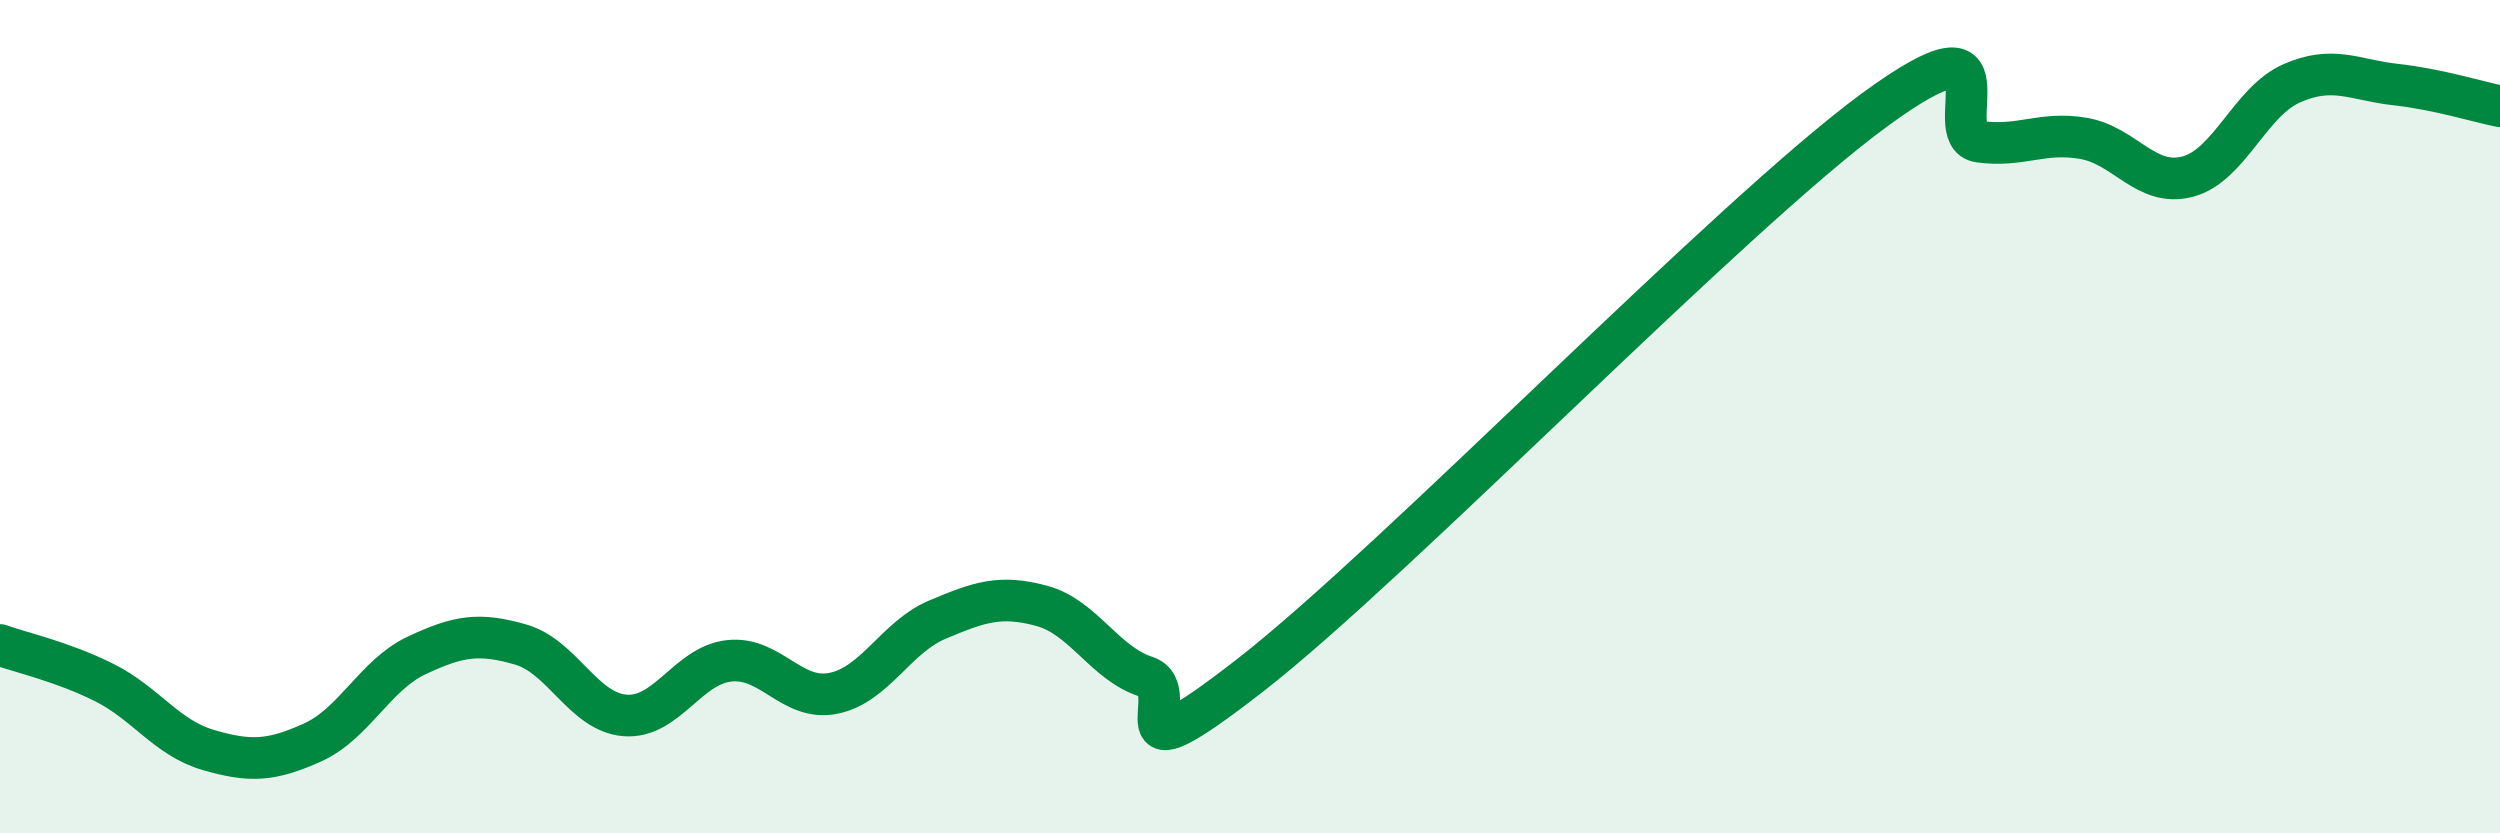
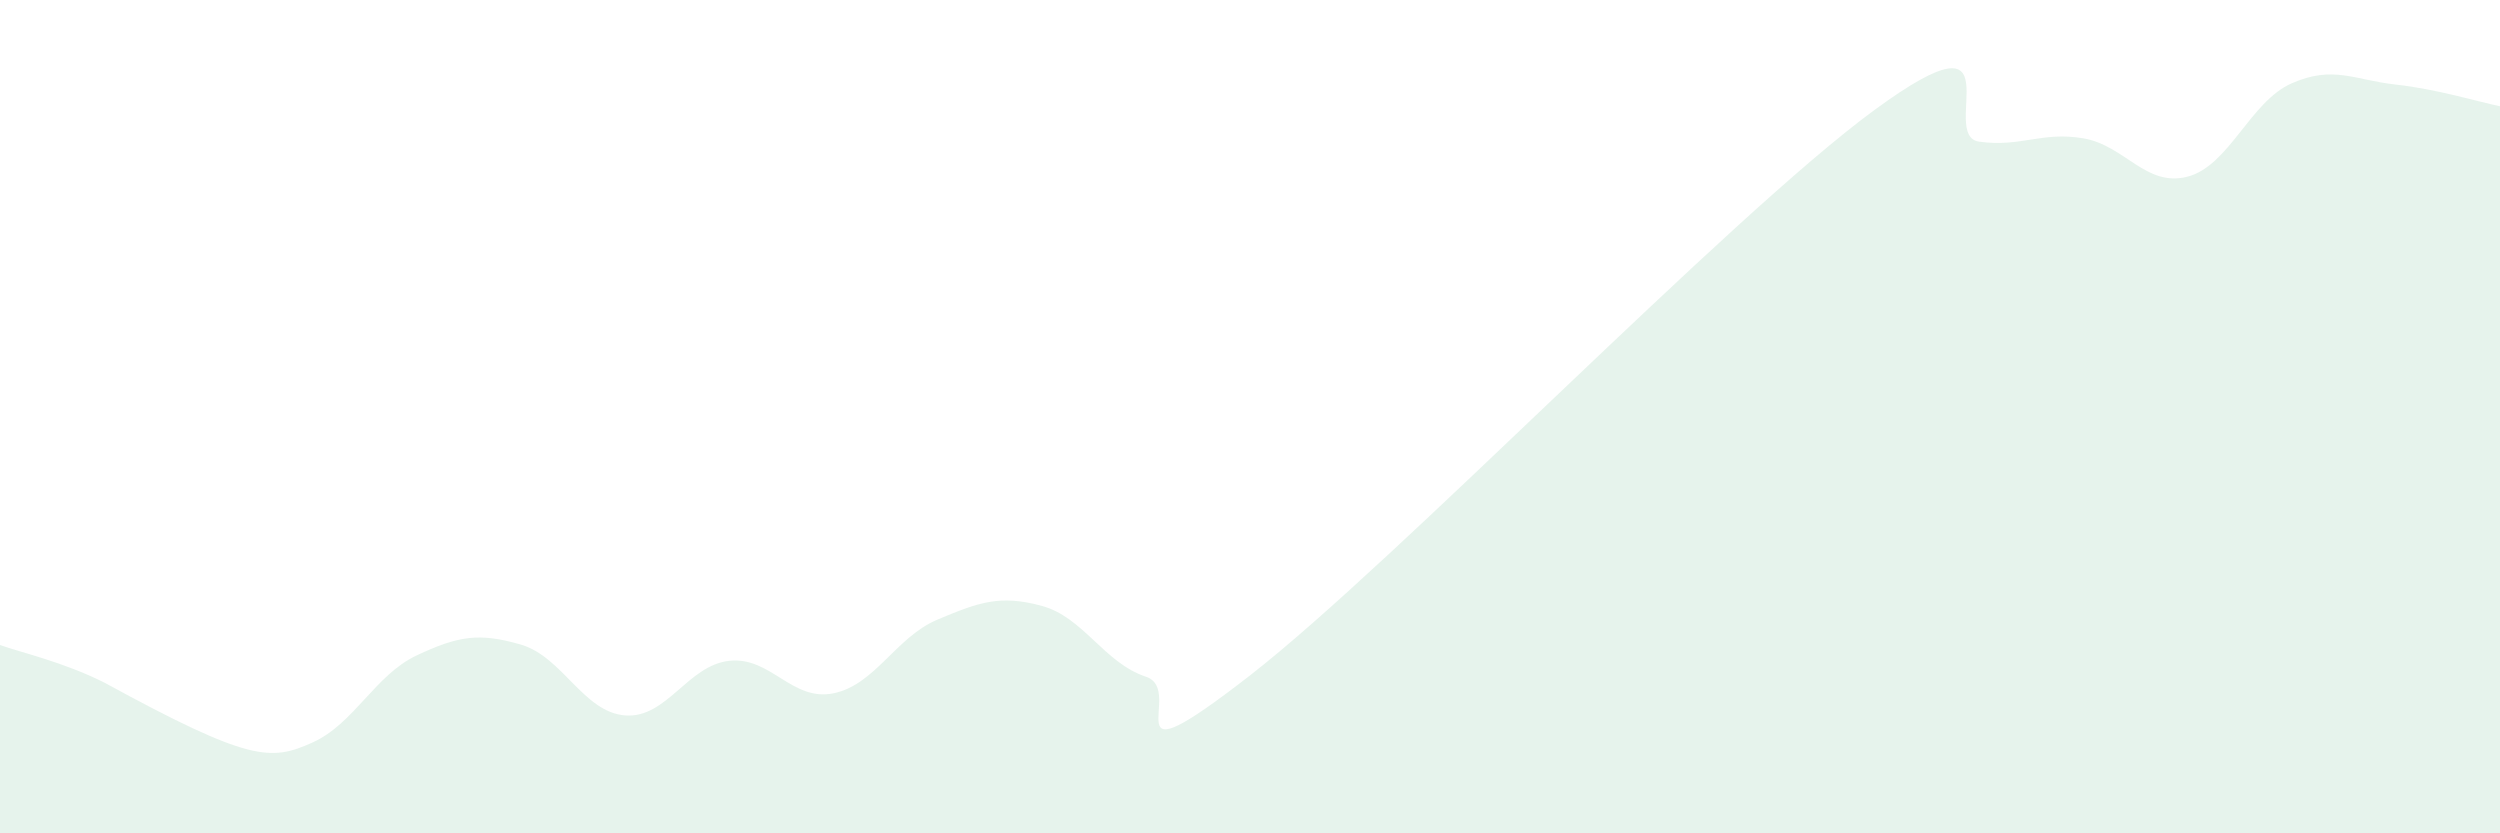
<svg xmlns="http://www.w3.org/2000/svg" width="60" height="20" viewBox="0 0 60 20">
-   <path d="M 0,15.48 C 0.5,15.66 1.5,15.88 2.5,16.38 C 3.5,16.88 4,17.71 5,18 C 6,18.29 6.5,18.27 7.5,17.82 C 8.5,17.37 9,16.2 10,15.73 C 11,15.26 11.5,15.18 12.5,15.47 C 13.5,15.76 14,17.09 15,17.17 C 16,17.25 16.5,15.97 17.5,15.86 C 18.5,15.75 19,16.84 20,16.64 C 21,16.44 21.5,15.29 22.5,14.87 C 23.5,14.45 24,14.27 25,14.54 C 26,14.81 26.5,15.91 27.5,16.24 C 28.5,16.57 26.5,18.93 30,16.21 C 33.5,13.49 41.5,5.19 45,2.63 C 48.5,0.07 46.5,3.26 47.5,3.4 C 48.5,3.54 49,3.15 50,3.32 C 51,3.49 51.5,4.5 52.5,4.24 C 53.5,3.98 54,2.44 55,2 C 56,1.56 56.5,1.92 57.5,2.03 C 58.5,2.14 59.5,2.45 60,2.55L60 20L0 20Z" fill="#008740" opacity="0.1" stroke-linecap="round" stroke-linejoin="round" />
-   <path d="M 0,15.48 C 0.5,15.66 1.5,15.88 2.5,16.38 C 3.5,16.88 4,17.71 5,18 C 6,18.29 6.5,18.27 7.5,17.82 C 8.5,17.37 9,16.2 10,15.73 C 11,15.26 11.5,15.18 12.5,15.47 C 13.5,15.76 14,17.09 15,17.17 C 16,17.25 16.5,15.97 17.5,15.86 C 18.5,15.75 19,16.84 20,16.64 C 21,16.44 21.5,15.29 22.5,14.87 C 23.5,14.45 24,14.27 25,14.54 C 26,14.81 26.5,15.91 27.5,16.24 C 28.5,16.57 26.5,18.93 30,16.21 C 33.5,13.49 41.5,5.19 45,2.63 C 48.5,0.07 46.5,3.26 47.5,3.4 C 48.5,3.54 49,3.15 50,3.32 C 51,3.49 51.5,4.5 52.5,4.24 C 53.5,3.98 54,2.44 55,2 C 56,1.56 56.5,1.92 57.5,2.03 C 58.5,2.14 59.5,2.45 60,2.55" stroke="#008740" stroke-width="1" fill="none" stroke-linecap="round" stroke-linejoin="round" />
+   <path d="M 0,15.48 C 0.5,15.66 1.5,15.88 2.5,16.38 C 6,18.29 6.5,18.27 7.5,17.82 C 8.5,17.37 9,16.2 10,15.73 C 11,15.26 11.5,15.18 12.5,15.47 C 13.5,15.76 14,17.09 15,17.17 C 16,17.25 16.5,15.97 17.5,15.86 C 18.5,15.75 19,16.84 20,16.64 C 21,16.44 21.5,15.29 22.5,14.87 C 23.5,14.45 24,14.27 25,14.54 C 26,14.81 26.5,15.91 27.5,16.24 C 28.5,16.57 26.5,18.93 30,16.21 C 33.5,13.49 41.5,5.19 45,2.63 C 48.5,0.07 46.5,3.26 47.5,3.4 C 48.5,3.54 49,3.15 50,3.32 C 51,3.49 51.5,4.5 52.5,4.24 C 53.5,3.98 54,2.44 55,2 C 56,1.56 56.5,1.92 57.5,2.03 C 58.5,2.14 59.5,2.45 60,2.55L60 20L0 20Z" fill="#008740" opacity="0.1" stroke-linecap="round" stroke-linejoin="round" />
</svg>